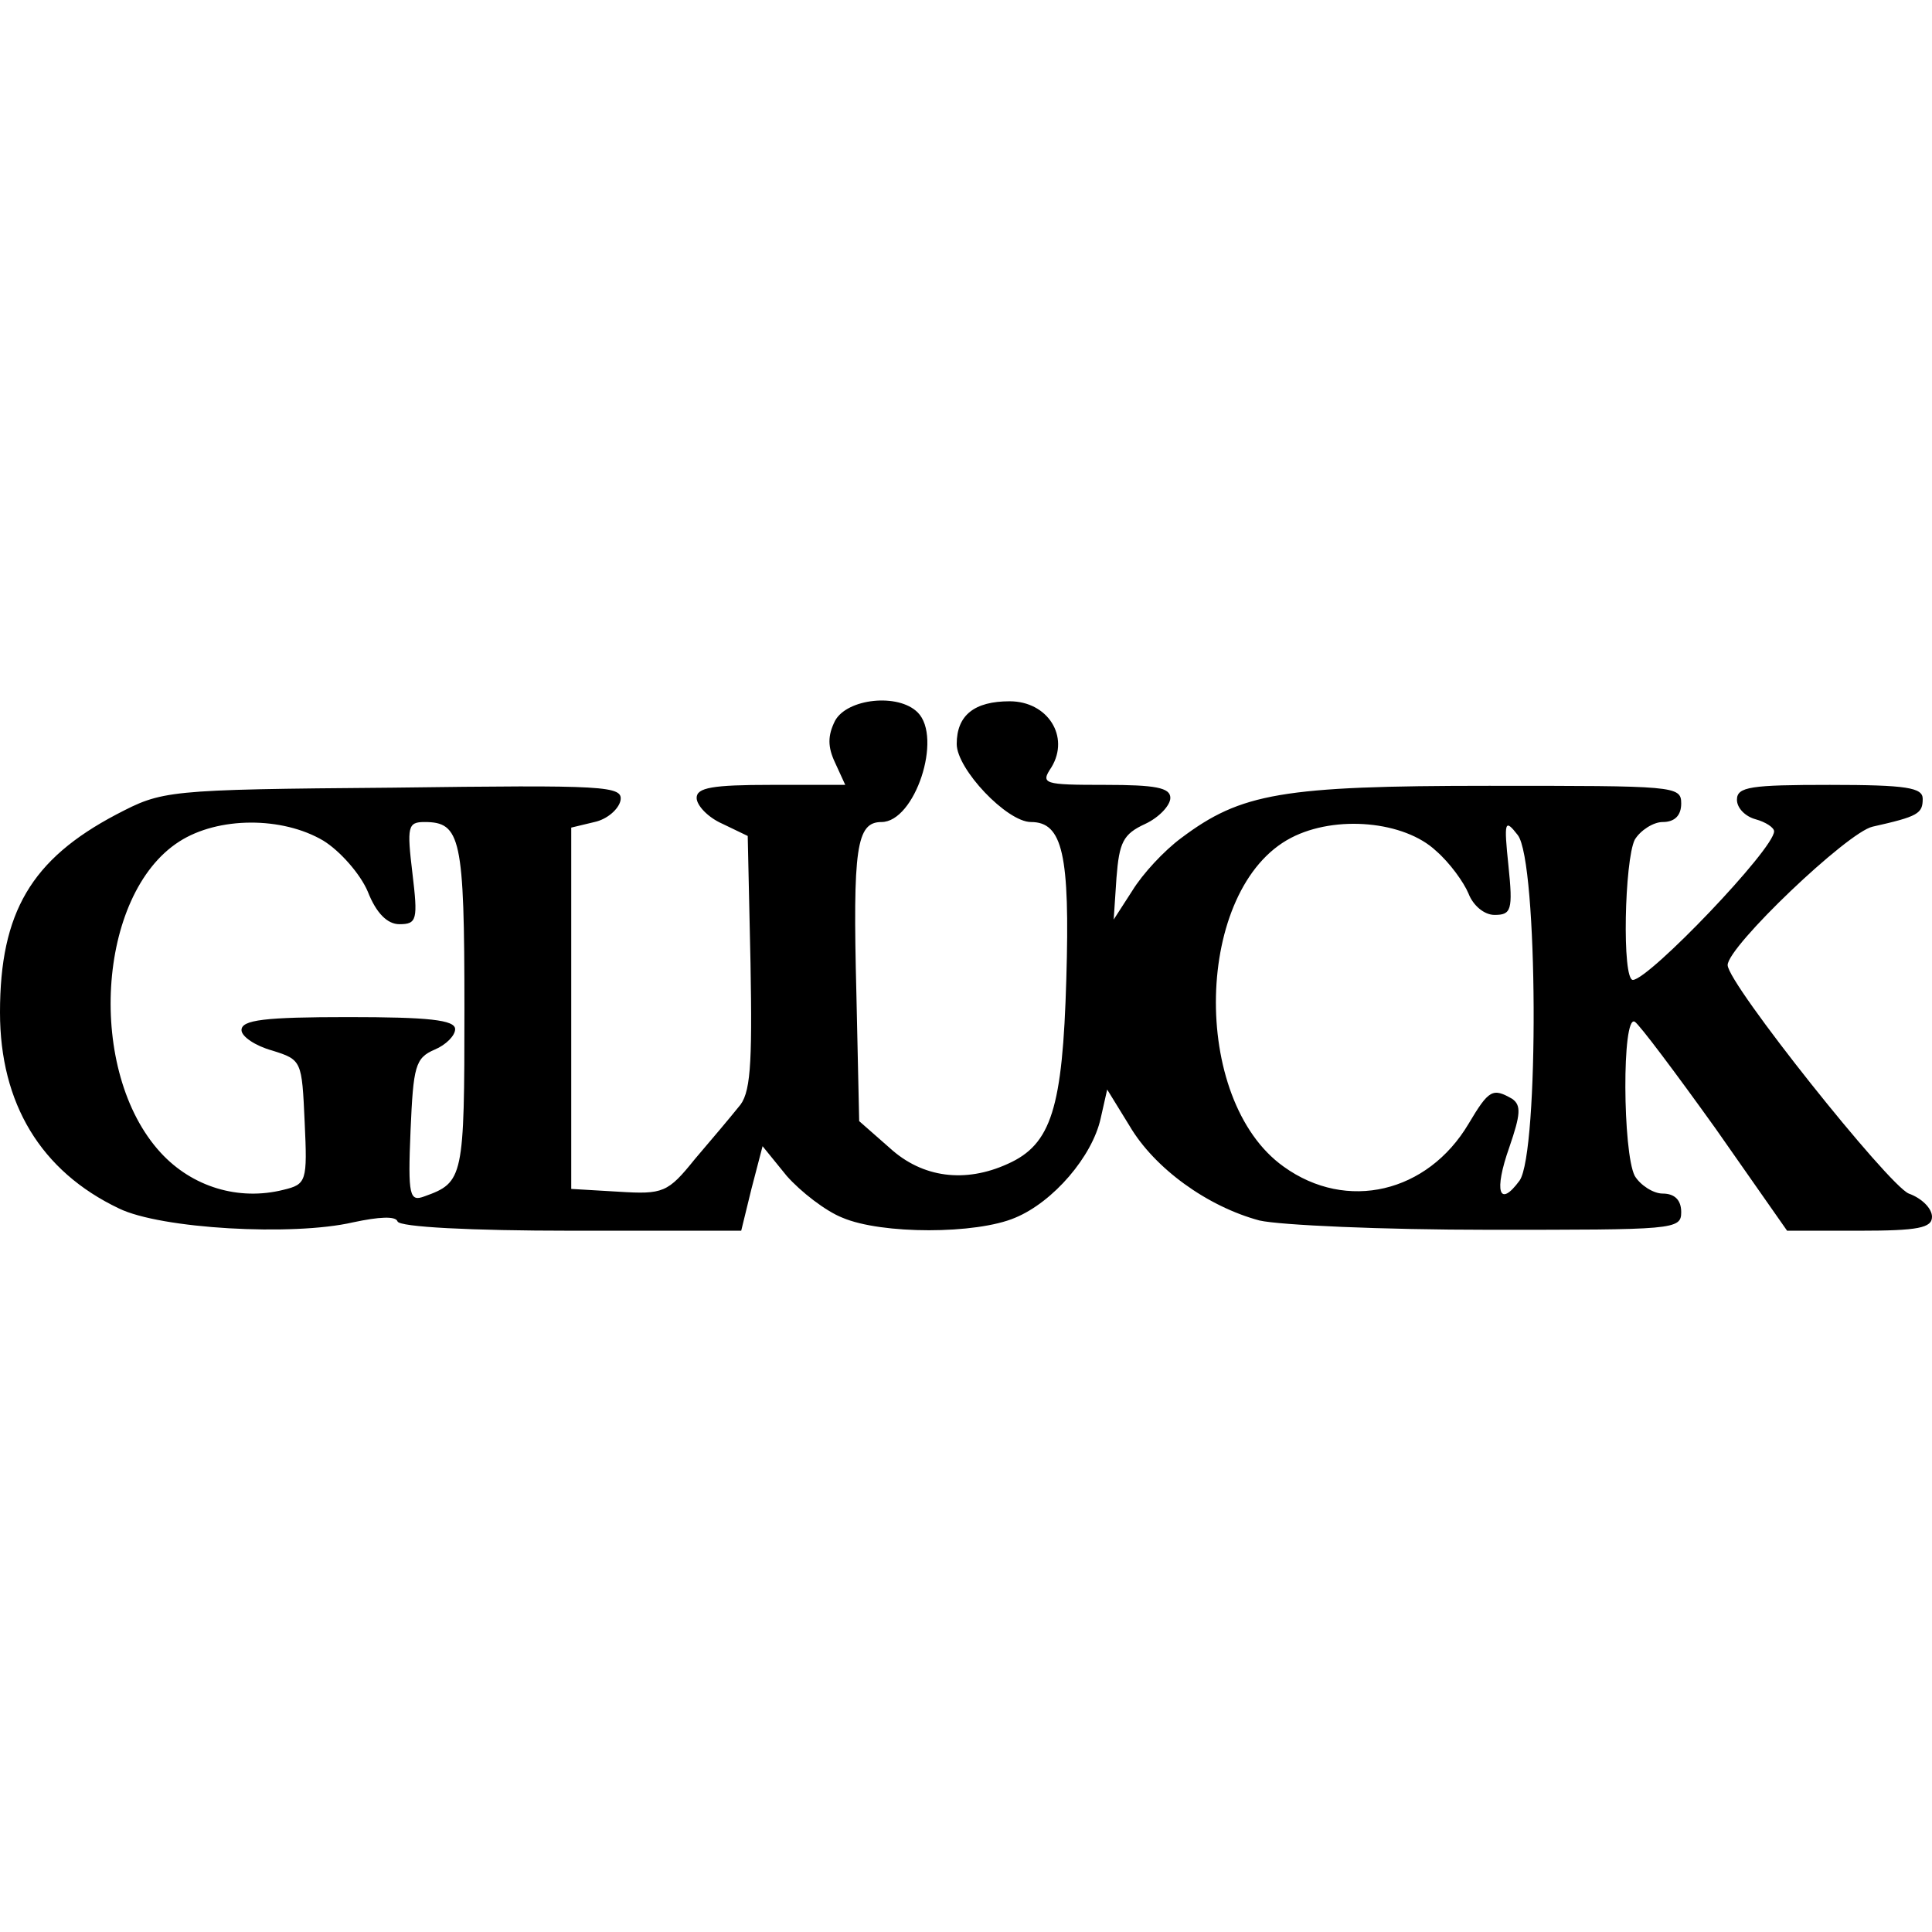
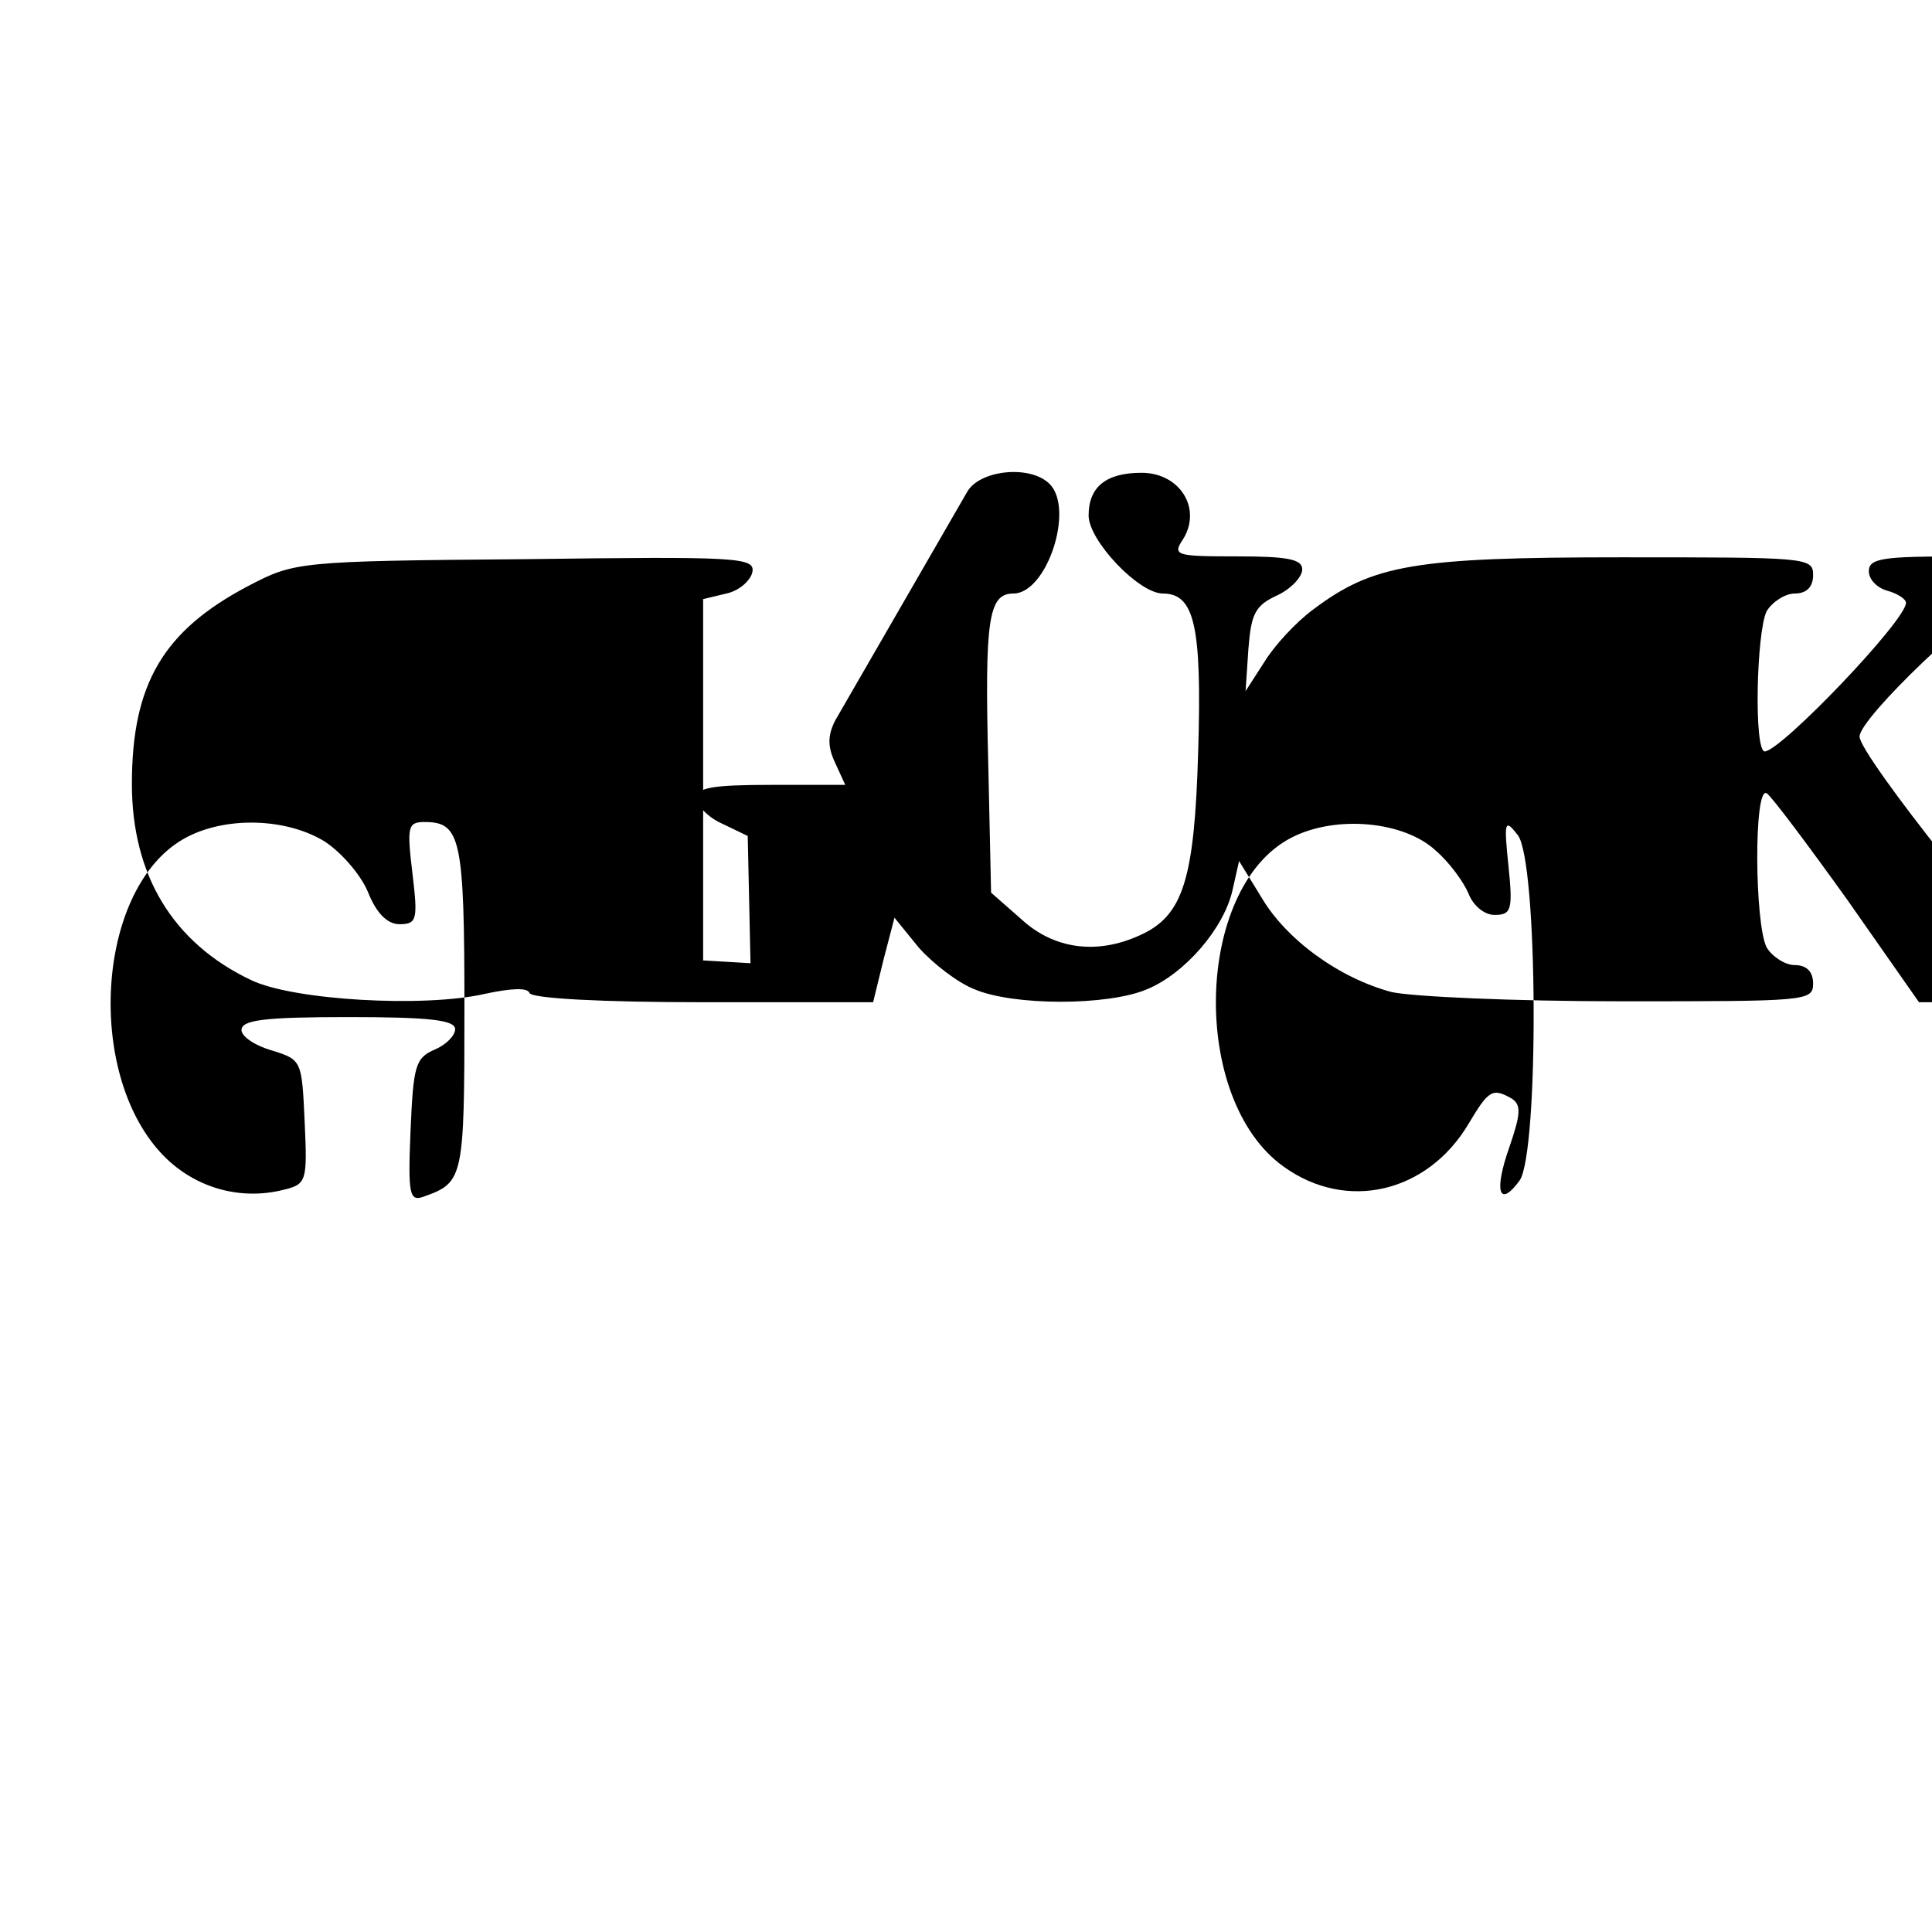
<svg xmlns="http://www.w3.org/2000/svg" version="1.0" width="100mm" height="100mm" viewBox="0 0 208 57" preserveAspectRatio="xMidYMid meet">
  <g transform="translate(0,57) scale(0.1,-0.1)" fill="#000000" stroke="none">
-     <path d="M899 549 c-8 -16 -8 -28 0 -45 l11 -24 -80 0 c-63 0 -80 -3 -80 -14 0 -8 12 -21 28 -28 l27 -13 3 -137 c2 -112 0 -141 -13 -155 -8 -10 -29 -35 -47 -56 -29 -36 -34 -38 -82 -35 l-51 3 0 195 0 194 25 6 c14 3 26 14 28 23 3 16 -15 17 -245 14 -246 -2 -248 -3 -298 -29 -91 -48 -125 -105 -125 -213 0 -98 44 -171 128 -211 45 -22 187 -30 252 -15 28 6 46 7 48 1 2 -6 79 -10 187 -10 l183 0 11 45 12 46 26 -32 c15 -17 42 -38 60 -45 42 -18 144 -18 186 0 41 17 83 66 92 107 l7 31 24 -39 c27 -46 84 -87 140 -102 22 -5 132 -10 247 -10 199 0 207 0 207 19 0 13 -7 20 -20 20 -10 0 -24 9 -30 19 -13 25 -14 174 0 166 5 -3 44 -55 87 -115 l77 -110 78 0 c63 0 78 3 78 15 0 9 -11 20 -25 25 -22 9 -195 226 -195 246 0 20 129 143 156 149 49 11 54 14 54 30 0 12 -17 15 -100 15 -85 0 -100 -2 -100 -16 0 -9 9 -18 20 -21 11 -3 20 -9 20 -13 0 -19 -134 -159 -152 -160 -12 0 -9 129 2 151 6 10 20 19 30 19 13 0 20 7 20 20 0 19 -7 19 -207 19 -223 0 -267 -8 -331 -56 -19 -14 -42 -39 -53 -57 l-20 -31 3 45 c3 38 7 47 31 58 15 7 27 20 27 28 0 11 -16 14 -70 14 -67 0 -70 1 -58 19 20 33 -4 71 -45 71 -38 0 -57 -15 -57 -46 0 -27 54 -84 80 -84 34 0 42 -35 38 -169 -4 -139 -16 -178 -63 -199 -46 -21 -92 -15 -127 17 l-33 29 -3 137 c-4 157 0 185 27 185 36 0 66 91 39 118 -21 21 -76 15 -89 -9z m-551 -129 c18 -11 40 -36 48 -55 9 -23 21 -35 34 -35 19 0 20 5 14 55 -6 50 -5 55 13 55 39 0 43 -17 43 -201 0 -182 -1 -187 -43 -202 -16 -6 -18 0 -15 71 3 69 5 78 26 87 12 5 22 15 22 22 0 10 -29 13 -115 13 -90 0 -115 -3 -115 -14 0 -7 15 -17 33 -22 32 -10 32 -11 35 -77 3 -64 2 -67 -23 -73 -48 -12 -98 3 -132 40 -80 87 -69 278 20 335 42 27 111 27 155 1z m1198 -11 c15 -13 30 -34 35 -46 5 -13 17 -23 28 -23 18 0 20 5 15 53 -5 48 -4 51 10 33 22 -28 23 -342 2 -372 -22 -30 -28 -12 -11 36 12 35 13 45 3 52 -21 12 -25 10 -47 -27 -44 -74 -131 -95 -199 -46 -101 72 -96 300 8 354 48 25 122 18 156 -14z" />
+     <path d="M899 549 c-8 -16 -8 -28 0 -45 l11 -24 -80 0 c-63 0 -80 -3 -80 -14 0 -8 12 -21 28 -28 l27 -13 3 -137 l-51 3 0 195 0 194 25 6 c14 3 26 14 28 23 3 16 -15 17 -245 14 -246 -2 -248 -3 -298 -29 -91 -48 -125 -105 -125 -213 0 -98 44 -171 128 -211 45 -22 187 -30 252 -15 28 6 46 7 48 1 2 -6 79 -10 187 -10 l183 0 11 45 12 46 26 -32 c15 -17 42 -38 60 -45 42 -18 144 -18 186 0 41 17 83 66 92 107 l7 31 24 -39 c27 -46 84 -87 140 -102 22 -5 132 -10 247 -10 199 0 207 0 207 19 0 13 -7 20 -20 20 -10 0 -24 9 -30 19 -13 25 -14 174 0 166 5 -3 44 -55 87 -115 l77 -110 78 0 c63 0 78 3 78 15 0 9 -11 20 -25 25 -22 9 -195 226 -195 246 0 20 129 143 156 149 49 11 54 14 54 30 0 12 -17 15 -100 15 -85 0 -100 -2 -100 -16 0 -9 9 -18 20 -21 11 -3 20 -9 20 -13 0 -19 -134 -159 -152 -160 -12 0 -9 129 2 151 6 10 20 19 30 19 13 0 20 7 20 20 0 19 -7 19 -207 19 -223 0 -267 -8 -331 -56 -19 -14 -42 -39 -53 -57 l-20 -31 3 45 c3 38 7 47 31 58 15 7 27 20 27 28 0 11 -16 14 -70 14 -67 0 -70 1 -58 19 20 33 -4 71 -45 71 -38 0 -57 -15 -57 -46 0 -27 54 -84 80 -84 34 0 42 -35 38 -169 -4 -139 -16 -178 -63 -199 -46 -21 -92 -15 -127 17 l-33 29 -3 137 c-4 157 0 185 27 185 36 0 66 91 39 118 -21 21 -76 15 -89 -9z m-551 -129 c18 -11 40 -36 48 -55 9 -23 21 -35 34 -35 19 0 20 5 14 55 -6 50 -5 55 13 55 39 0 43 -17 43 -201 0 -182 -1 -187 -43 -202 -16 -6 -18 0 -15 71 3 69 5 78 26 87 12 5 22 15 22 22 0 10 -29 13 -115 13 -90 0 -115 -3 -115 -14 0 -7 15 -17 33 -22 32 -10 32 -11 35 -77 3 -64 2 -67 -23 -73 -48 -12 -98 3 -132 40 -80 87 -69 278 20 335 42 27 111 27 155 1z m1198 -11 c15 -13 30 -34 35 -46 5 -13 17 -23 28 -23 18 0 20 5 15 53 -5 48 -4 51 10 33 22 -28 23 -342 2 -372 -22 -30 -28 -12 -11 36 12 35 13 45 3 52 -21 12 -25 10 -47 -27 -44 -74 -131 -95 -199 -46 -101 72 -96 300 8 354 48 25 122 18 156 -14z" />
  </g>
</svg>